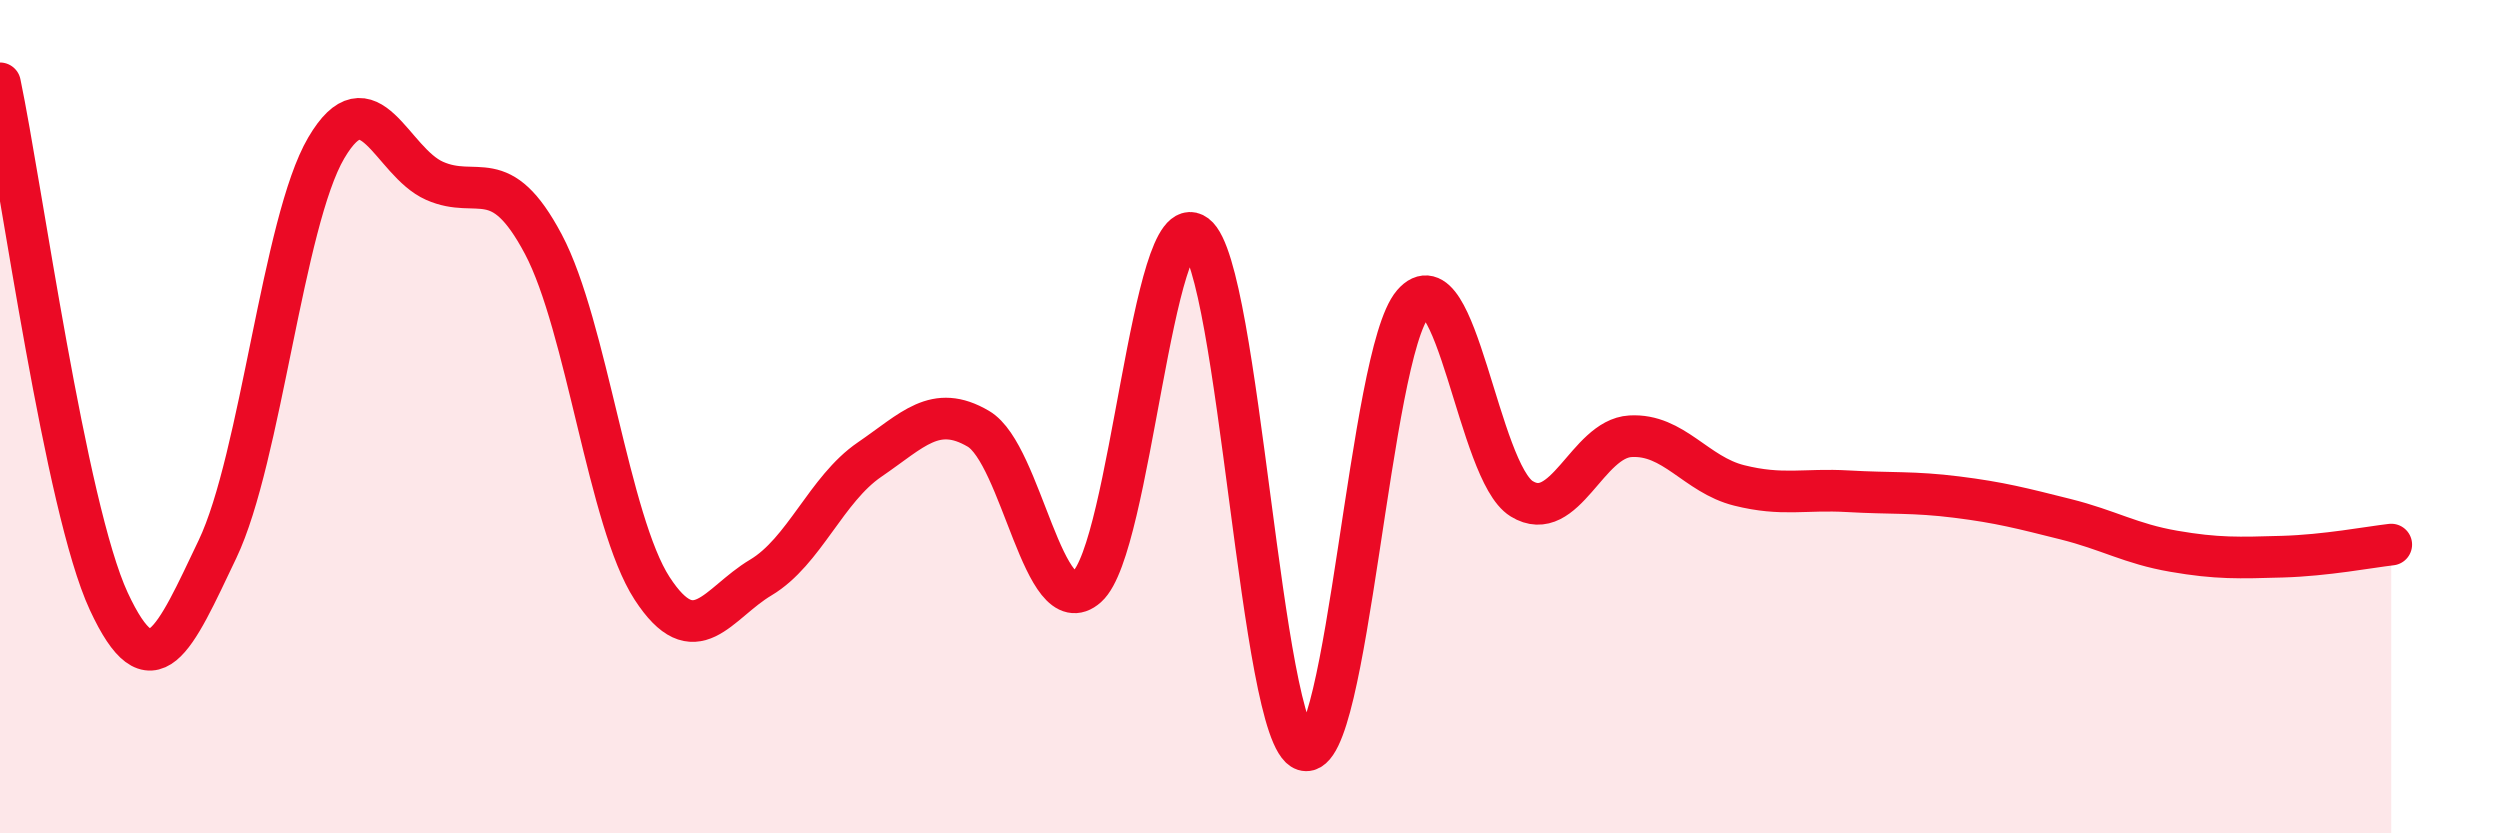
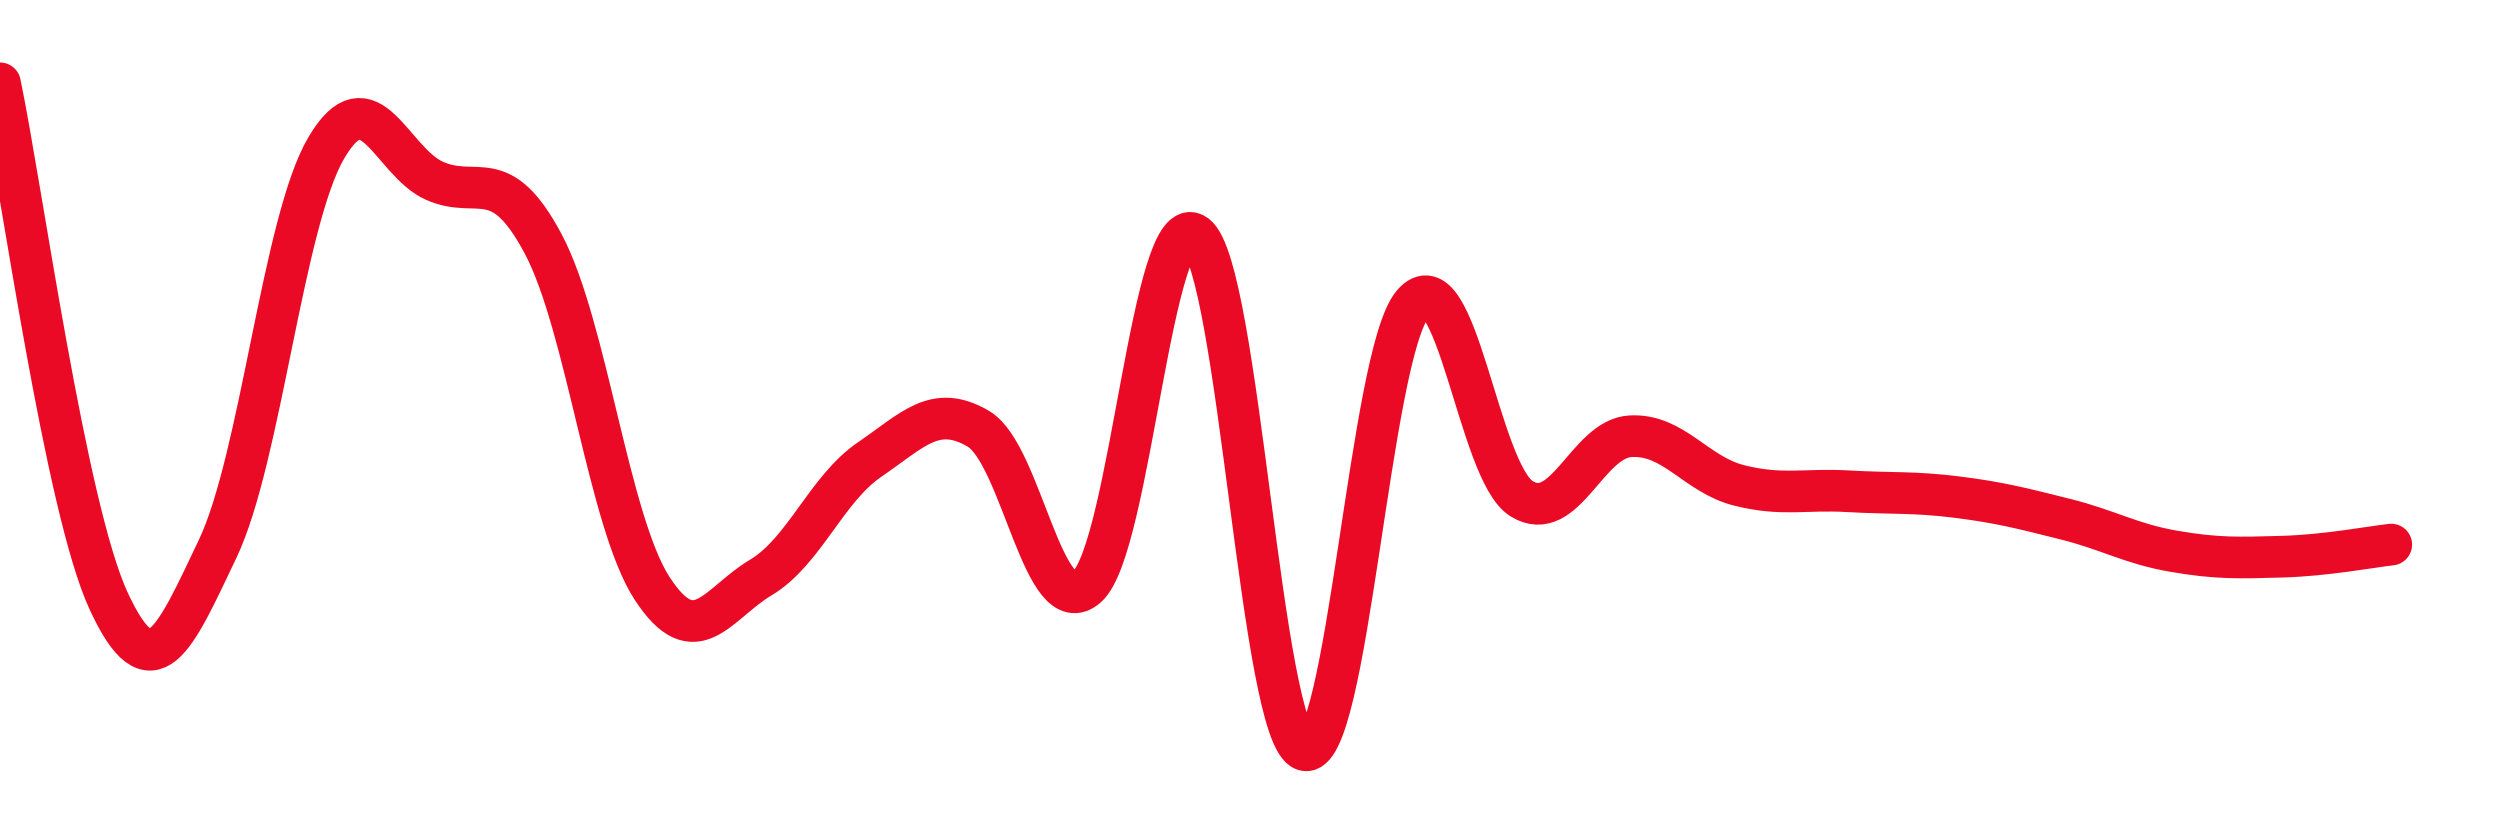
<svg xmlns="http://www.w3.org/2000/svg" width="60" height="20" viewBox="0 0 60 20">
-   <path d="M 0,2 C 0.52,4.49 1.57,12.19 2.61,14.43 C 3.65,16.67 4.18,15.36 5.22,13.18 C 6.26,11 6.79,5.32 7.83,3.55 C 8.87,1.78 9.39,3.88 10.43,4.34 C 11.47,4.8 12,3.9 13.04,5.86 C 14.08,7.82 14.61,12.52 15.65,14.12 C 16.69,15.72 17.22,14.48 18.26,13.86 C 19.3,13.24 19.83,11.74 20.87,11.03 C 21.91,10.32 22.44,9.68 23.48,10.29 C 24.52,10.9 25.05,15.01 26.09,14.08 C 27.13,13.15 27.66,4.86 28.7,5.64 C 29.74,6.42 30.26,17.67 31.3,18 C 32.34,18.33 32.87,8.5 33.91,7.29 C 34.95,6.08 35.48,11.33 36.52,11.97 C 37.56,12.61 38.09,10.53 39.13,10.47 C 40.17,10.41 40.7,11.39 41.74,11.65 C 42.78,11.91 43.31,11.73 44.35,11.79 C 45.39,11.85 45.92,11.8 46.96,11.93 C 48,12.06 48.53,12.2 49.57,12.46 C 50.61,12.72 51.13,13.05 52.17,13.23 C 53.21,13.41 53.74,13.39 54.78,13.36 C 55.82,13.33 56.87,13.13 57.39,13.07L57.39 20L0 20Z" fill="#EB0A25" opacity="0.1" stroke-linecap="round" stroke-linejoin="round" />
  <path d="M 0,2 C 0.52,4.49 1.57,12.19 2.61,14.43 C 3.65,16.67 4.18,15.36 5.22,13.18 C 6.26,11 6.79,5.32 7.83,3.55 C 8.87,1.78 9.39,3.88 10.43,4.34 C 11.47,4.8 12,3.9 13.04,5.86 C 14.08,7.82 14.61,12.52 15.65,14.12 C 16.69,15.72 17.22,14.48 18.26,13.86 C 19.3,13.24 19.83,11.74 20.87,11.03 C 21.91,10.32 22.44,9.68 23.48,10.29 C 24.52,10.9 25.05,15.01 26.09,14.08 C 27.13,13.15 27.66,4.86 28.7,5.64 C 29.74,6.42 30.26,17.67 31.3,18 C 32.34,18.33 32.87,8.5 33.91,7.29 C 34.95,6.08 35.48,11.33 36.52,11.97 C 37.56,12.61 38.09,10.53 39.13,10.47 C 40.17,10.41 40.7,11.39 41.74,11.65 C 42.78,11.91 43.31,11.73 44.35,11.79 C 45.39,11.85 45.92,11.8 46.96,11.93 C 48,12.06 48.53,12.2 49.57,12.46 C 50.61,12.72 51.13,13.05 52.17,13.23 C 53.21,13.41 53.74,13.39 54.78,13.36 C 55.82,13.33 56.87,13.13 57.39,13.07" stroke="#EB0A25" stroke-width="1" fill="none" stroke-linecap="round" stroke-linejoin="round" />
</svg>